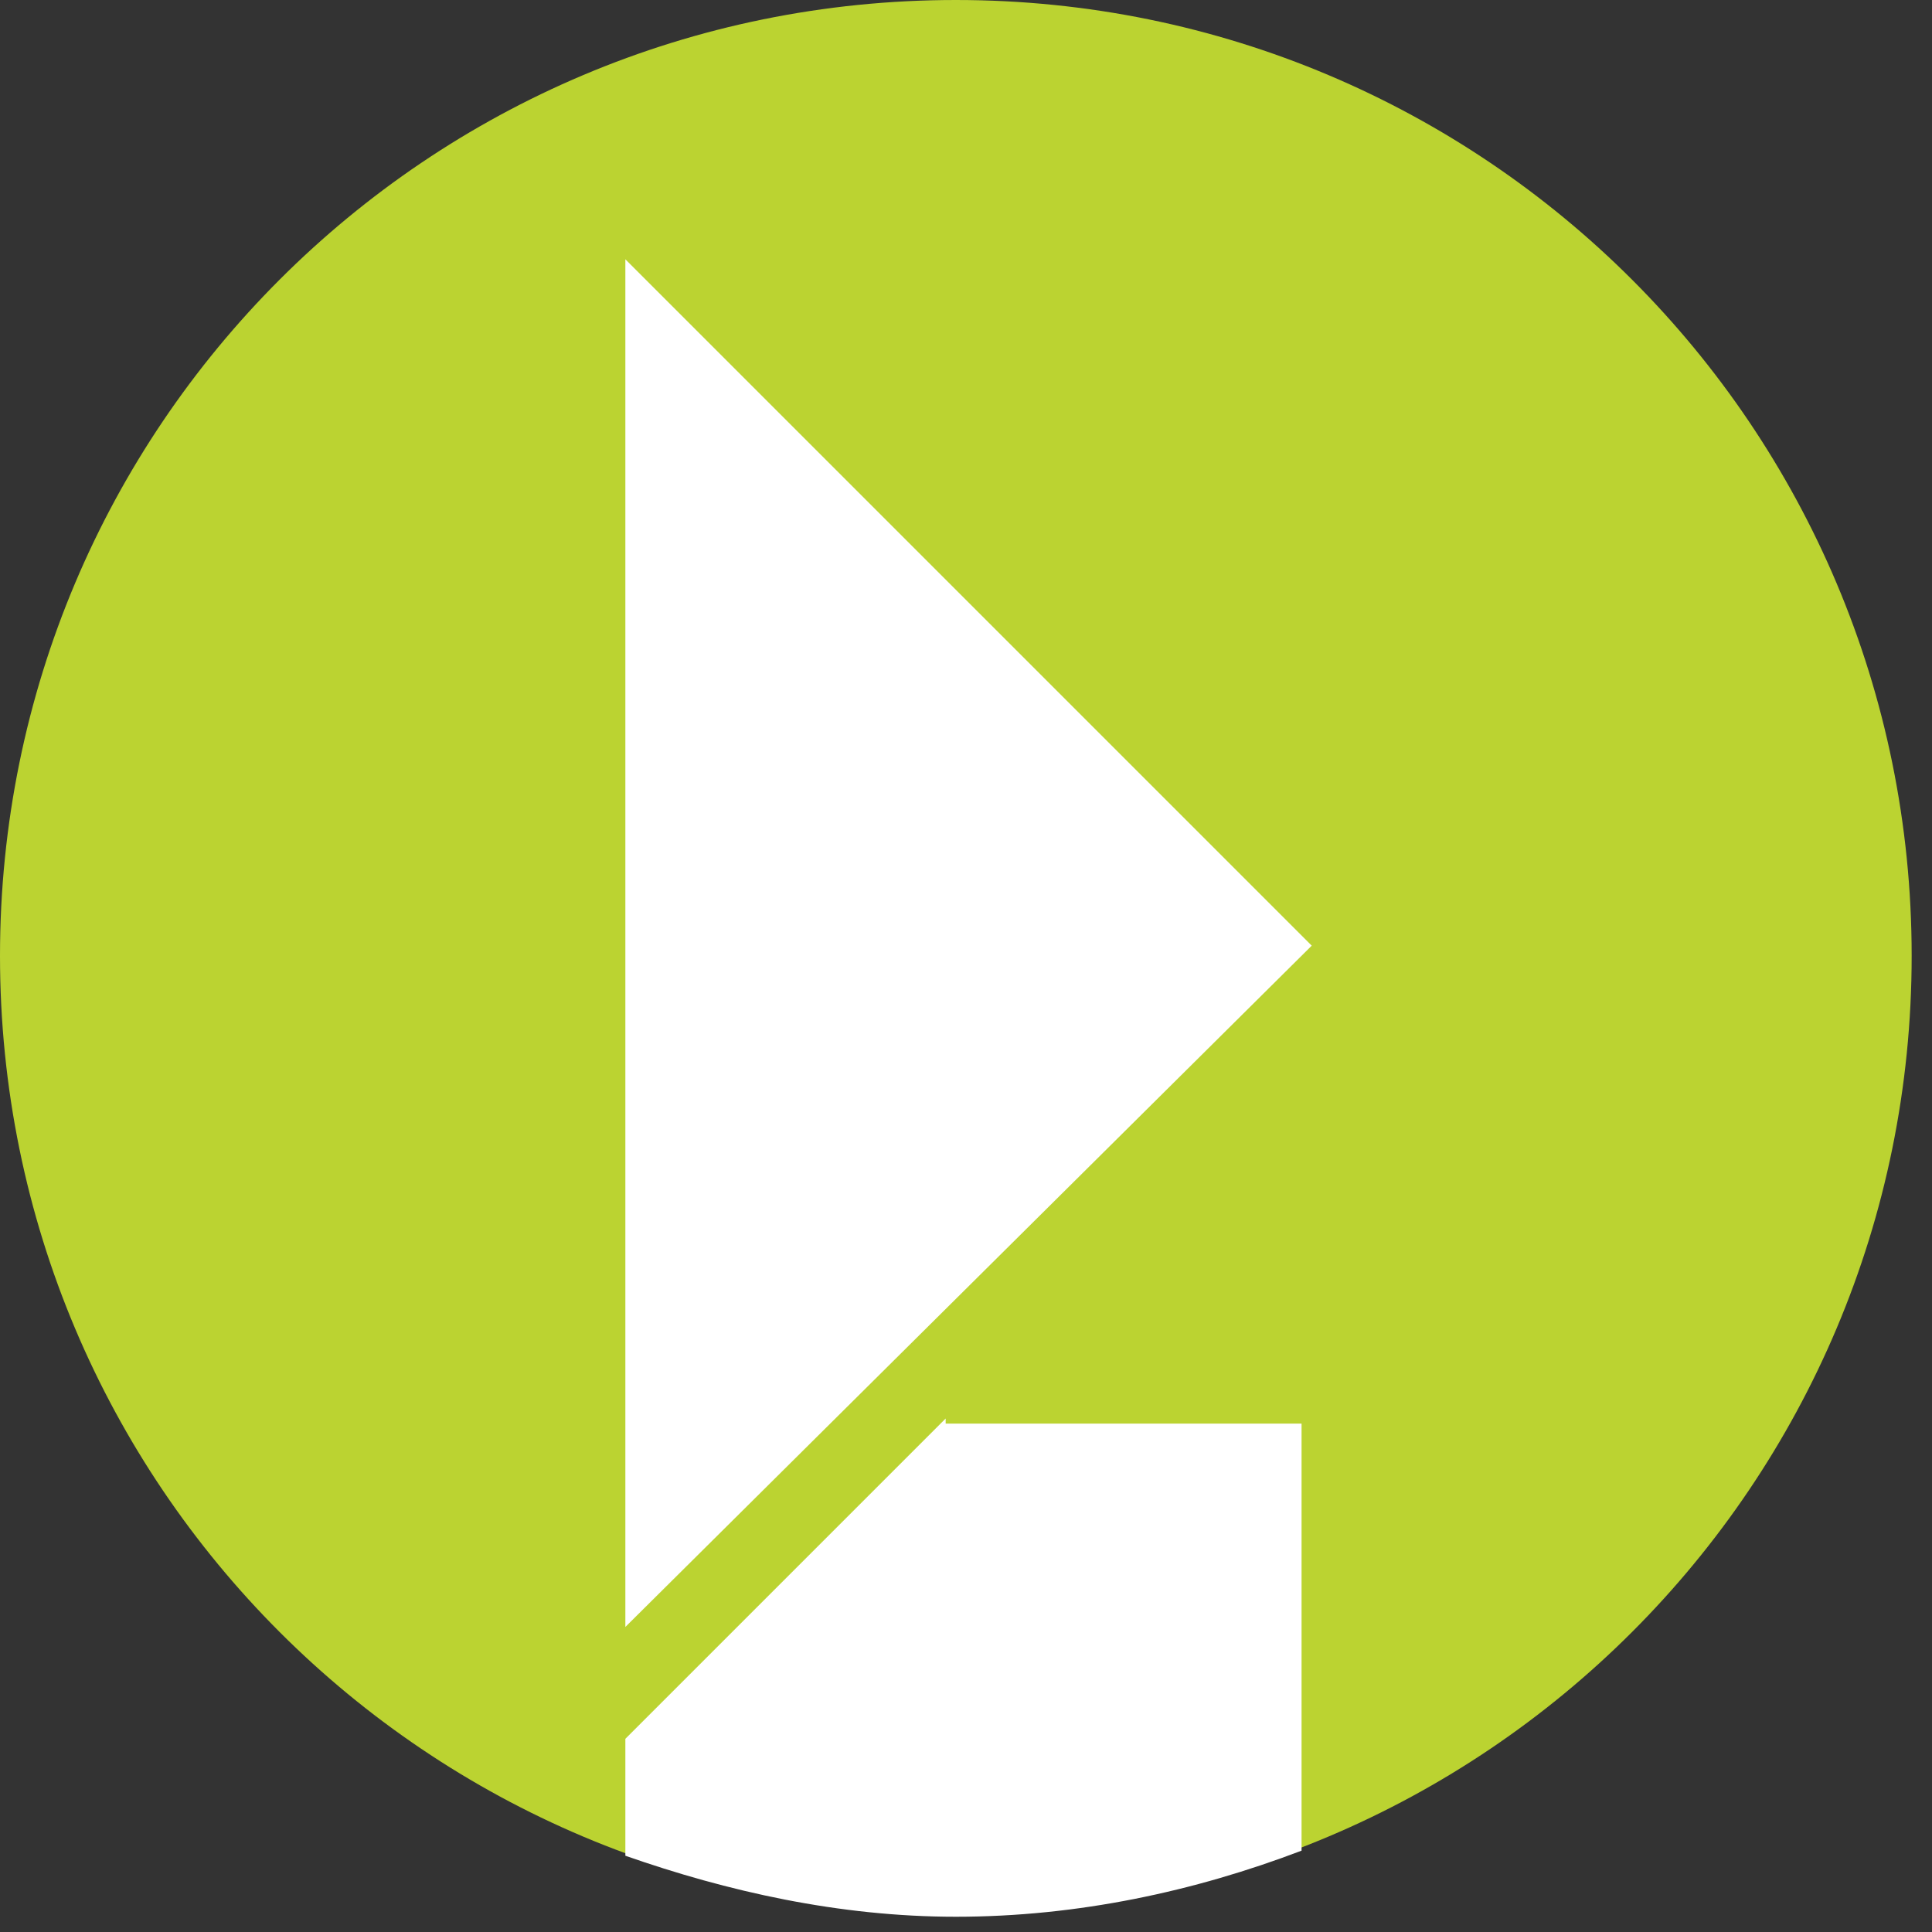
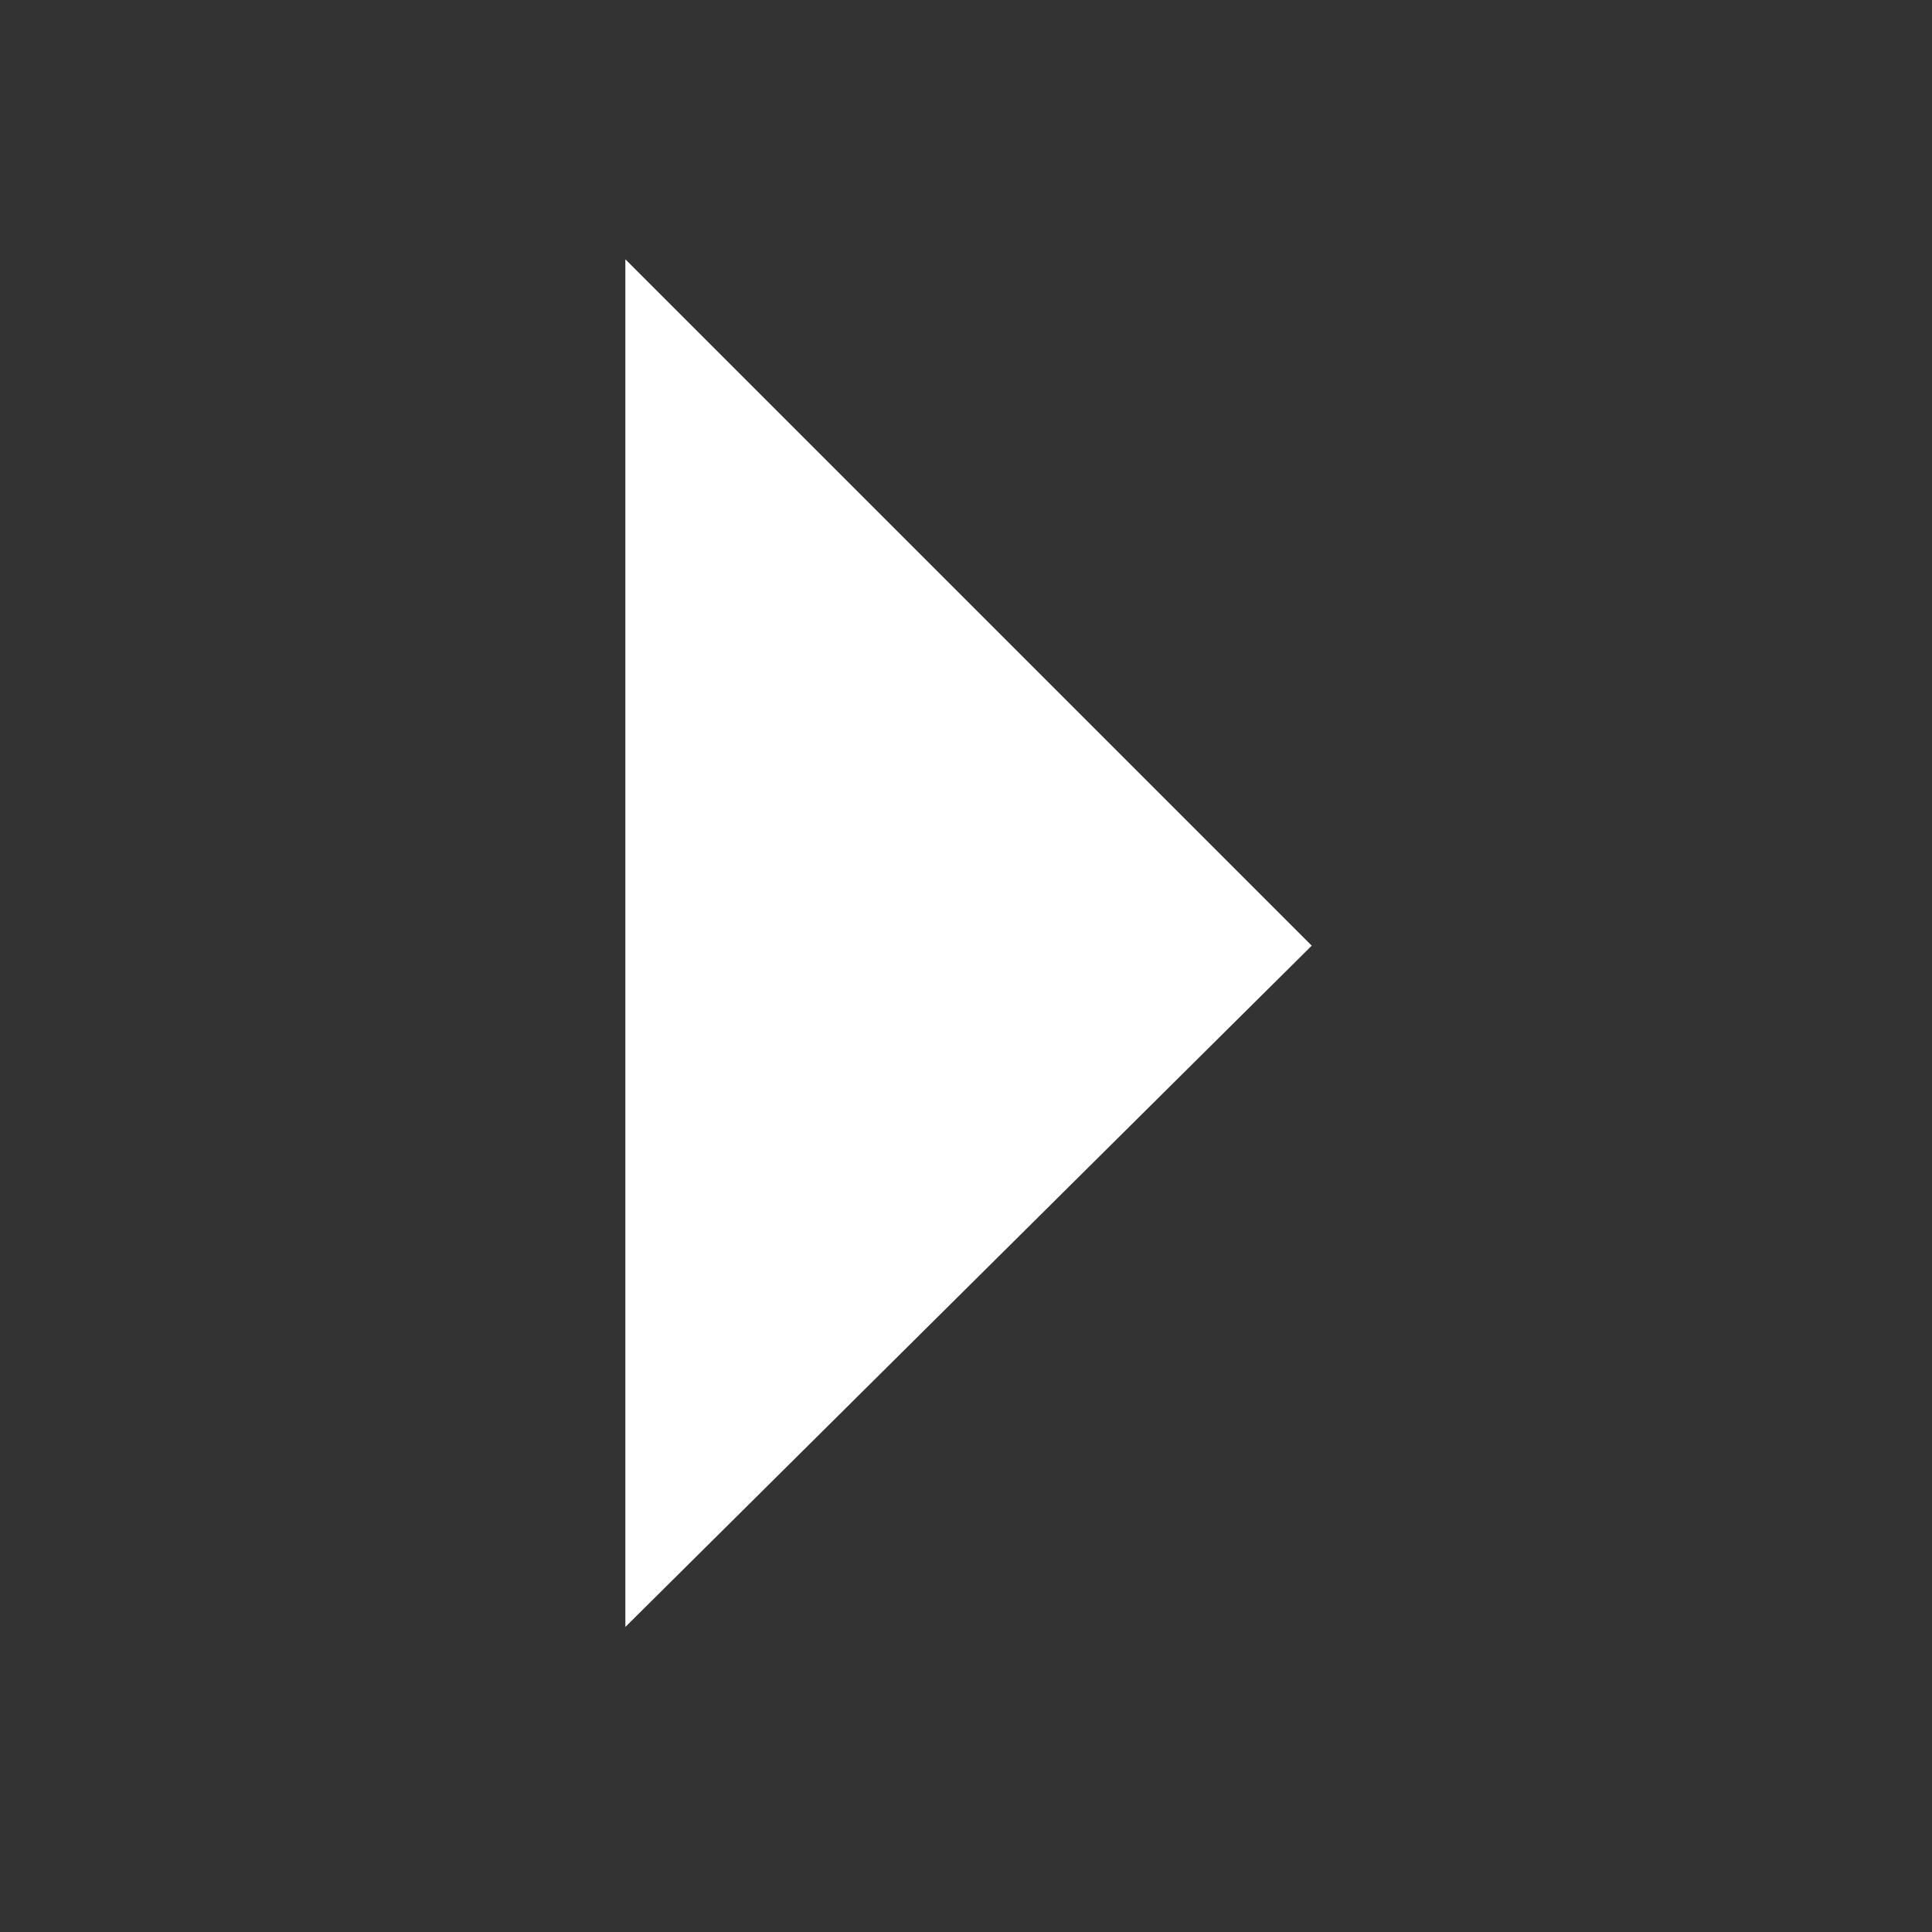
<svg xmlns="http://www.w3.org/2000/svg" width="38px" height="38px" viewBox="0 0 38 38" version="1.1">
  <rect x="0" y="0" width="38" height="38" fill="#333333" stroke="none" />
  <title>Simplicity-Logo</title>
  <g id="Welcome" stroke="none" stroke-width="1" fill="none" fill-rule="evenodd">
    <g id="Home-(Desktop)-V6" transform="translate(-1016, -4601)">
      <g id="Footer" transform="translate(-1, 4474)">
        <g id="Display-Homes" transform="translate(1017, 74)">
          <g id="Simplicity-Logo" transform="translate(0, 53)">
-             <path d="M37.6,18.8 C37.6,29.2 29.2,37.6 18.8,37.6 C8.4,37.6 0,29.2 0,18.8 C0,8.4 8.4,0 18.8,0 C29.2,0 37.6,8.4 37.6,18.8" id="Path" fill="#BBD331" fill-rule="nonzero" />
            <polygon id="Path" fill="#FFFFFF" fill-rule="nonzero" points="12.3 18.6 12.3 32 25.8 18.6 12.3 5.1" />
            <path d="M0,18.8 C0,29.2 8.4,37.6 18.8,37.6 C29.2,37.6 37.6,29.2 37.6,18.8 C37.6,8.4 29.2,0 18.8,0 C8.4,0 0,8.4 0,18.8" id="Path" />
-             <path d="M18.6,27.9 L13.4,33.1 L12.3,34.2 L12.3,36.5 C14.3,37.2 16.5,37.7 18.8,37.7 C21.2,37.7 23.5,37.2 25.6,36.4 L25.6,28 L18.6,28 L18.6,27.9 L18.6,27.9 Z" id="Path" fill="#FFFFFF" fill-rule="nonzero" />
          </g>
        </g>
      </g>
    </g>
  </g>
</svg>